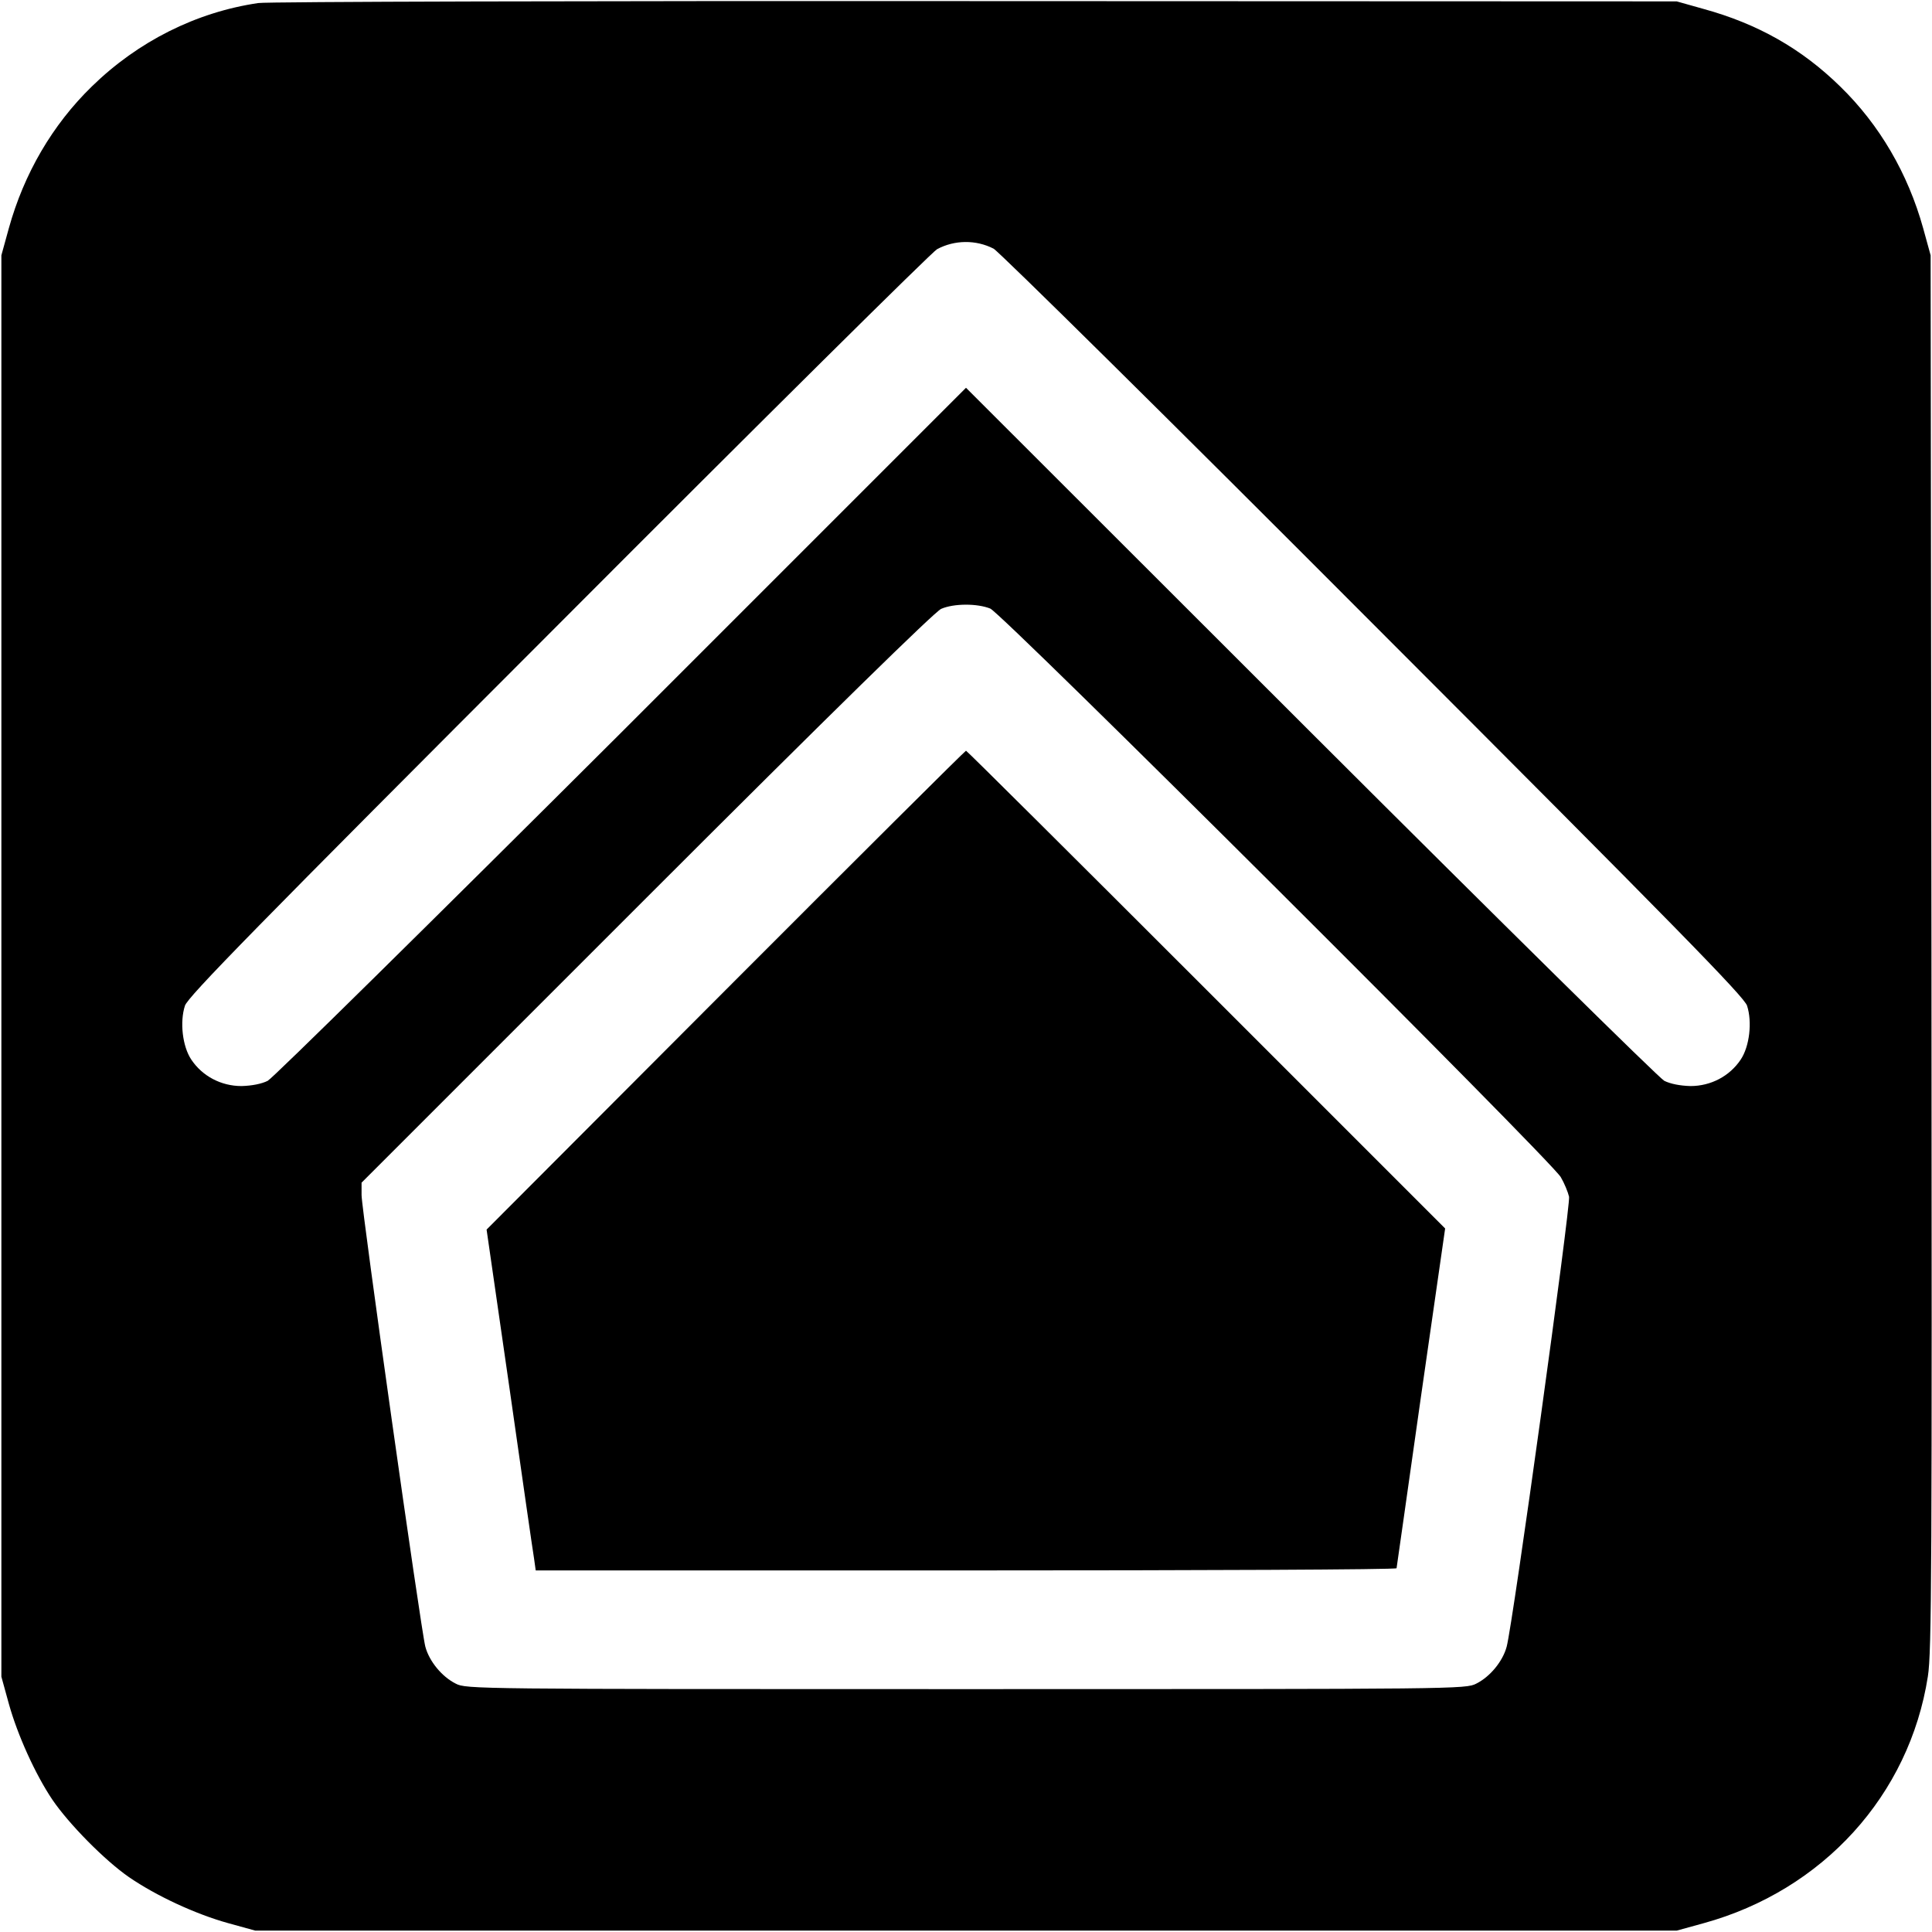
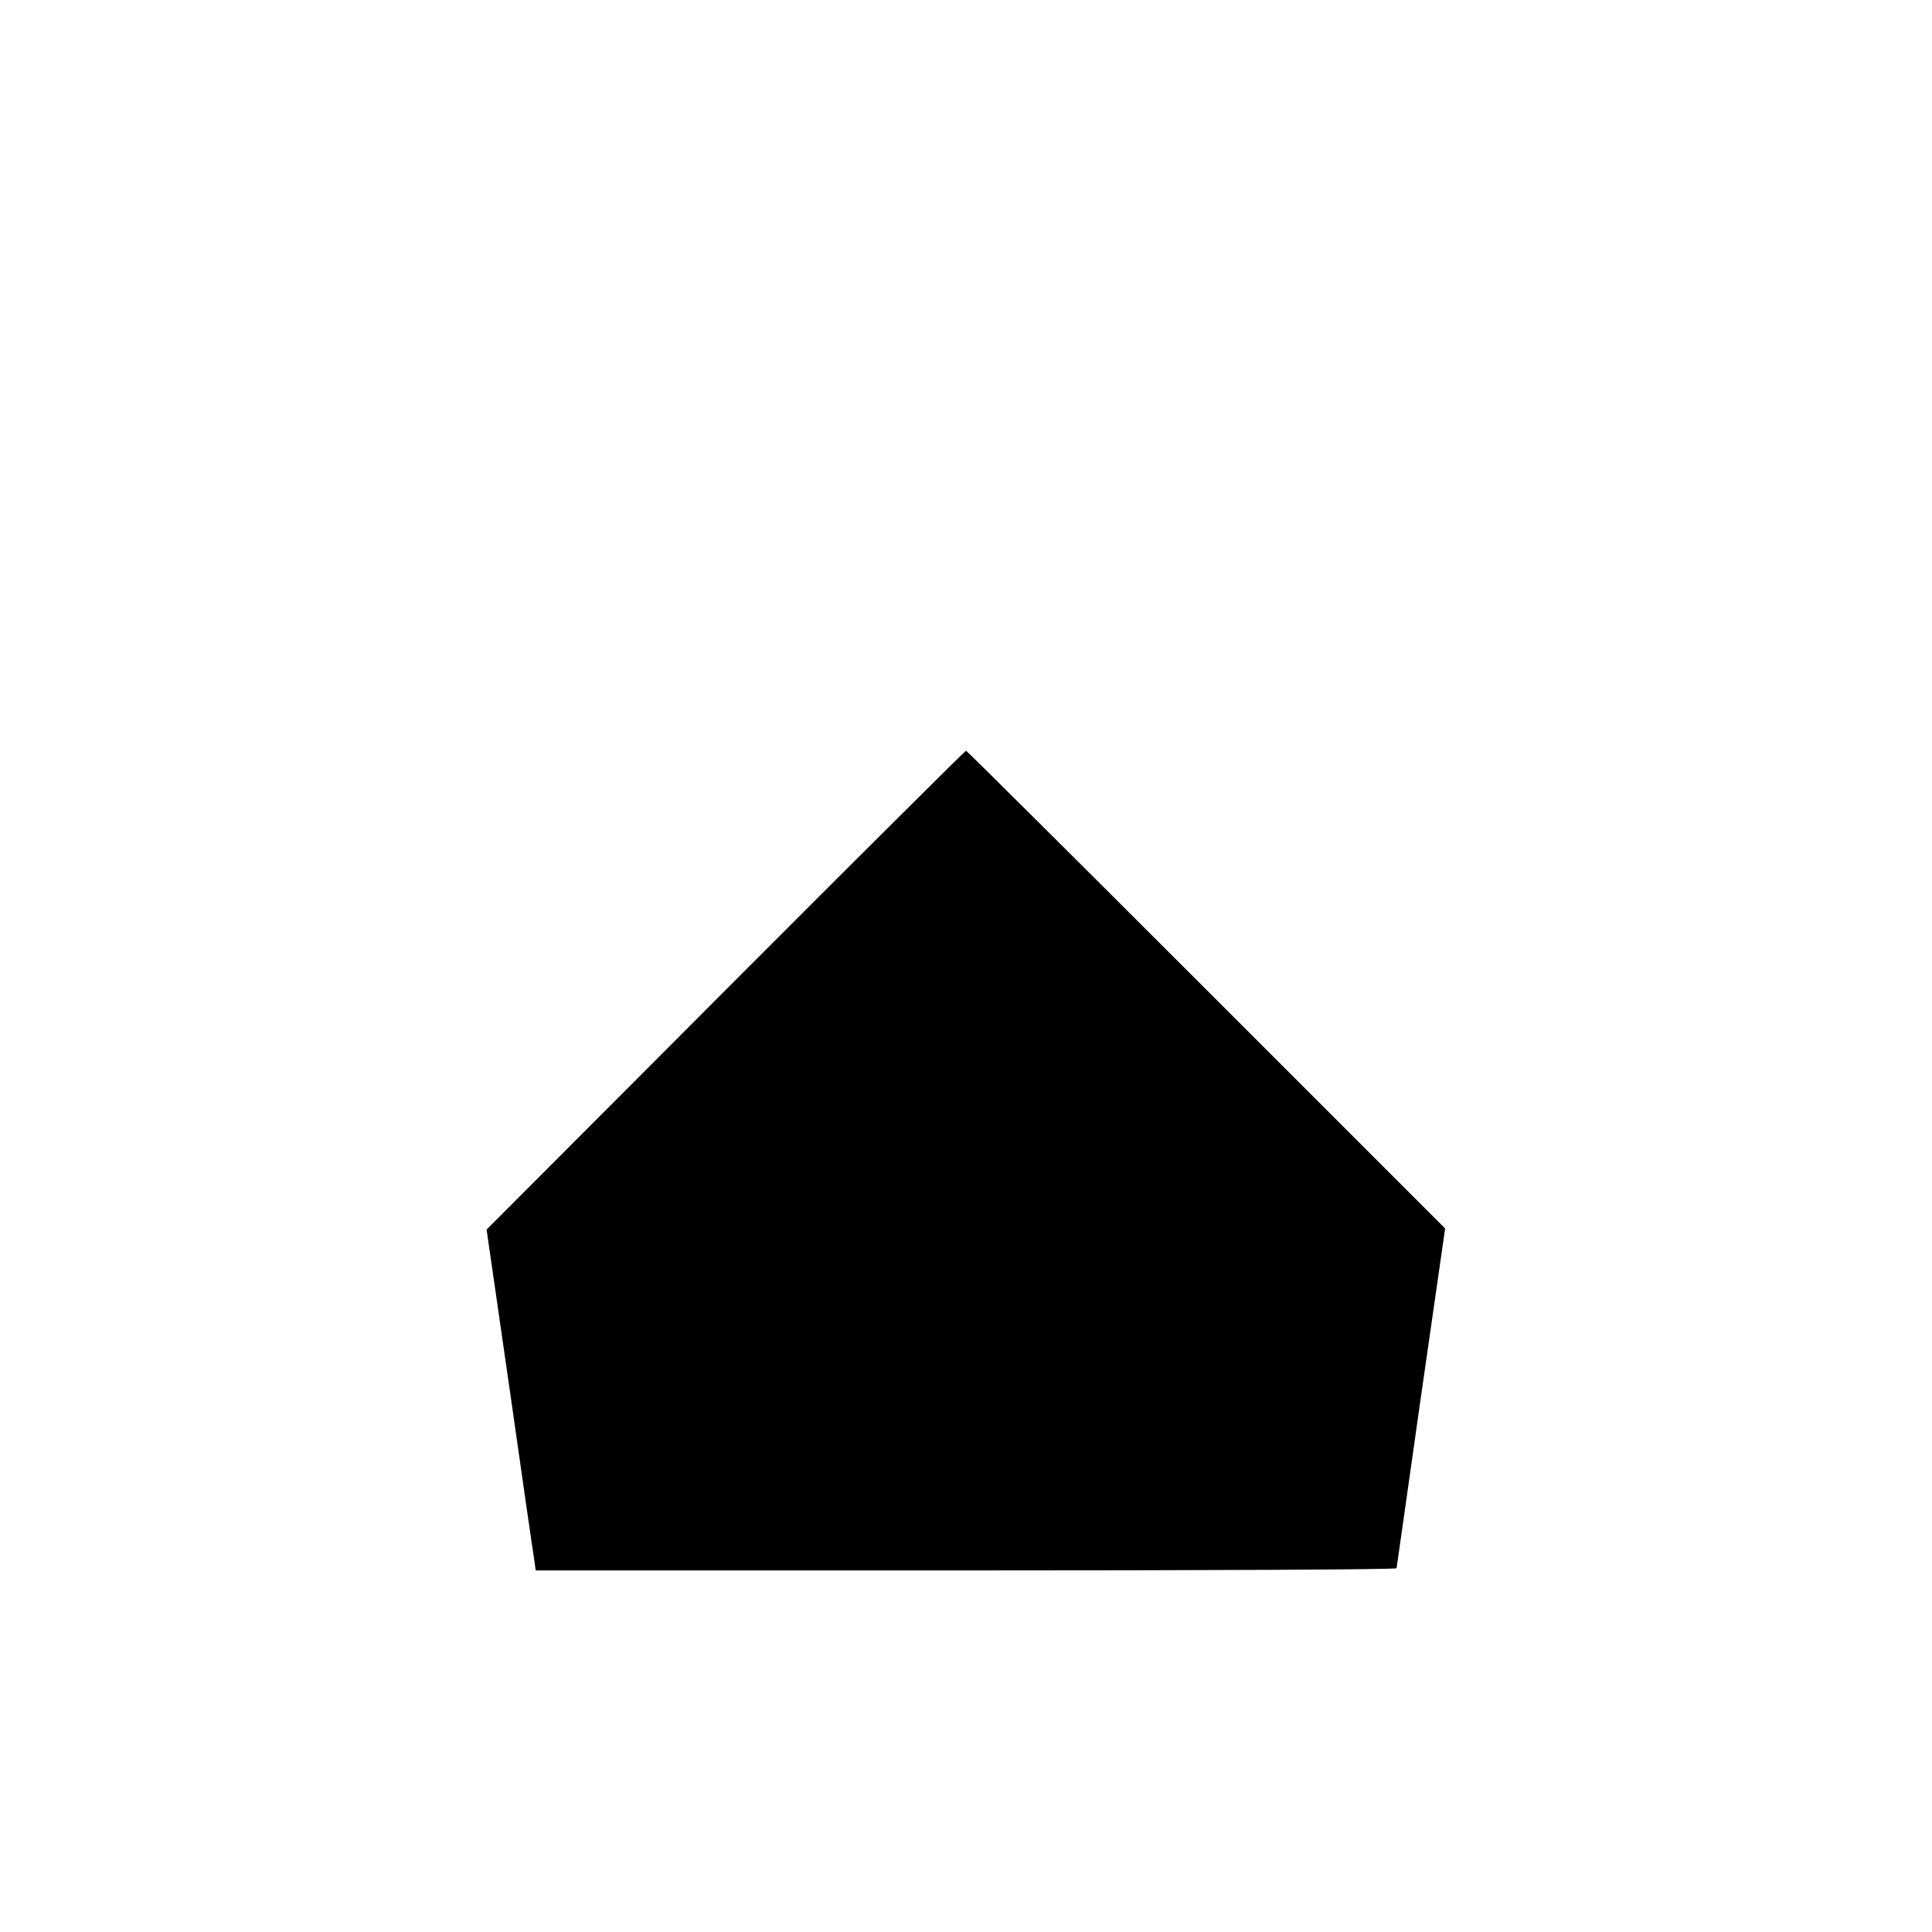
<svg xmlns="http://www.w3.org/2000/svg" version="1.0" width="700pt" height="700pt" viewBox="0 0 700 700" preserveAspectRatio="xMidYMid meet">
  <g transform="translate(0,700) scale(0.1,-0.1)" fill="#000000" stroke="none">
-     <path d="M936 6989 c-225 -33 -436 -139 -603 -302 -143 -139 -246 -316 -301 -514 l-27 -98 0 -2575 0 -2575 27 -98 c31 -112 96 -256 158 -348 60 -88 189 -219 277 -280 99 -68 241 -134 360 -167 l98 -27 2575 0 2575 0 98 27 c432 119 745 464 812 894 14 88 15 388 13 2624 l-3 2525 -27 98 c-55 198 -158 375 -301 514 -140 137 -299 227 -496 281 l-96 27 -2540 1 c-1397 1 -2567 -2 -2599 -7z m2664 -890 c19 -10 639 -622 1376 -1361 1097 -1098 1344 -1350 1354 -1382 19 -59 9 -147 -23 -195 -40 -60 -108 -96 -182 -96 -38 1 -73 8 -95 19 -19 10 -596 579 -1282 1264 l-1248 1247 -1247 -1247 c-687 -685 -1264 -1254 -1283 -1264 -22 -11 -57 -18 -95 -19 -74 0 -142 36 -182 96 -32 48 -42 136 -23 195 10 32 257 284 1354 1382 737 739 1355 1351 1371 1359 63 34 141 35 205 2z m-12 -1304 c45 -19 2030 -1997 2067 -2060 13 -22 26 -54 30 -71 6 -31 -203 -1544 -226 -1630 -14 -53 -60 -109 -110 -134 -38 -20 -67 -20 -1849 -20 -1782 0 -1811 0 -1849 20 -50 25 -96 81 -110 134 -16 61 -231 1583 -231 1636 l0 45 1032 1032 c671 671 1045 1037 1068 1047 46 20 131 20 178 1z" />
    <path d="M2629 3413 l-866 -868 83 -575 c45 -316 85 -594 89 -617 l6 -43 1560 0 c857 0 1559 3 1559 8 1 4 40 282 88 619 l88 612 -865 865 c-476 476 -868 866 -871 866 -3 0 -395 -390 -871 -867z" />
  </g>
</svg>